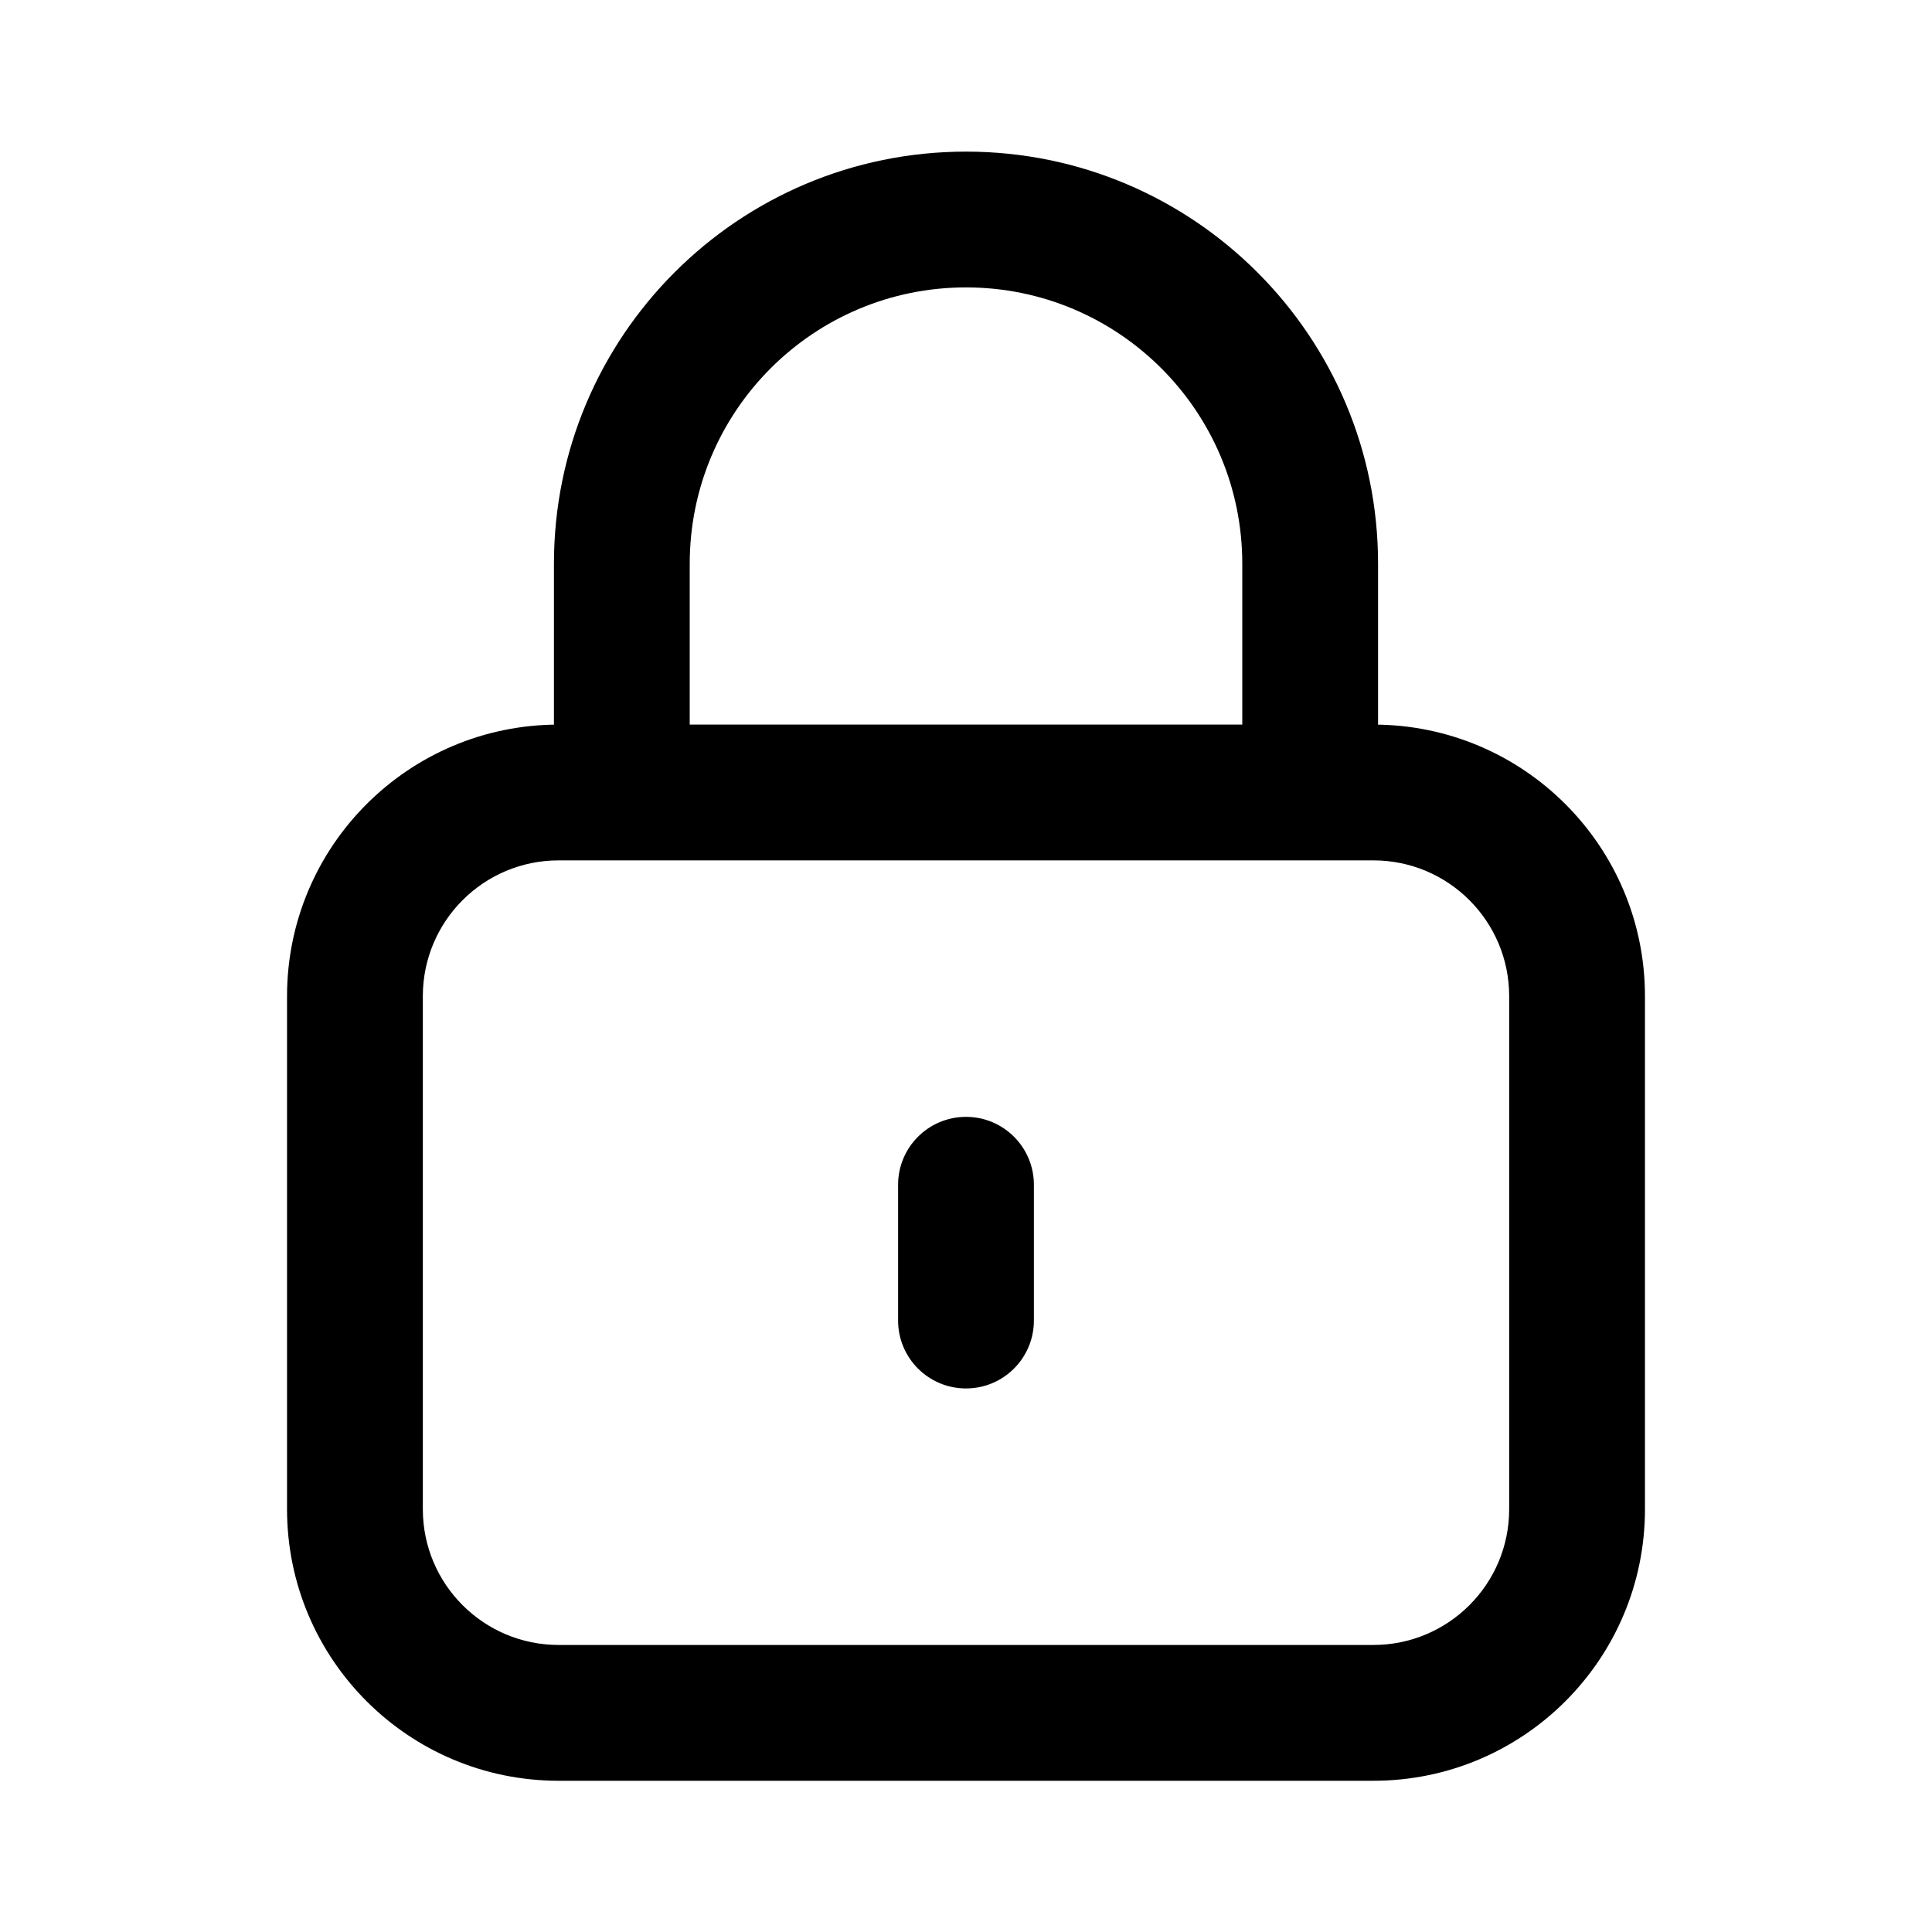
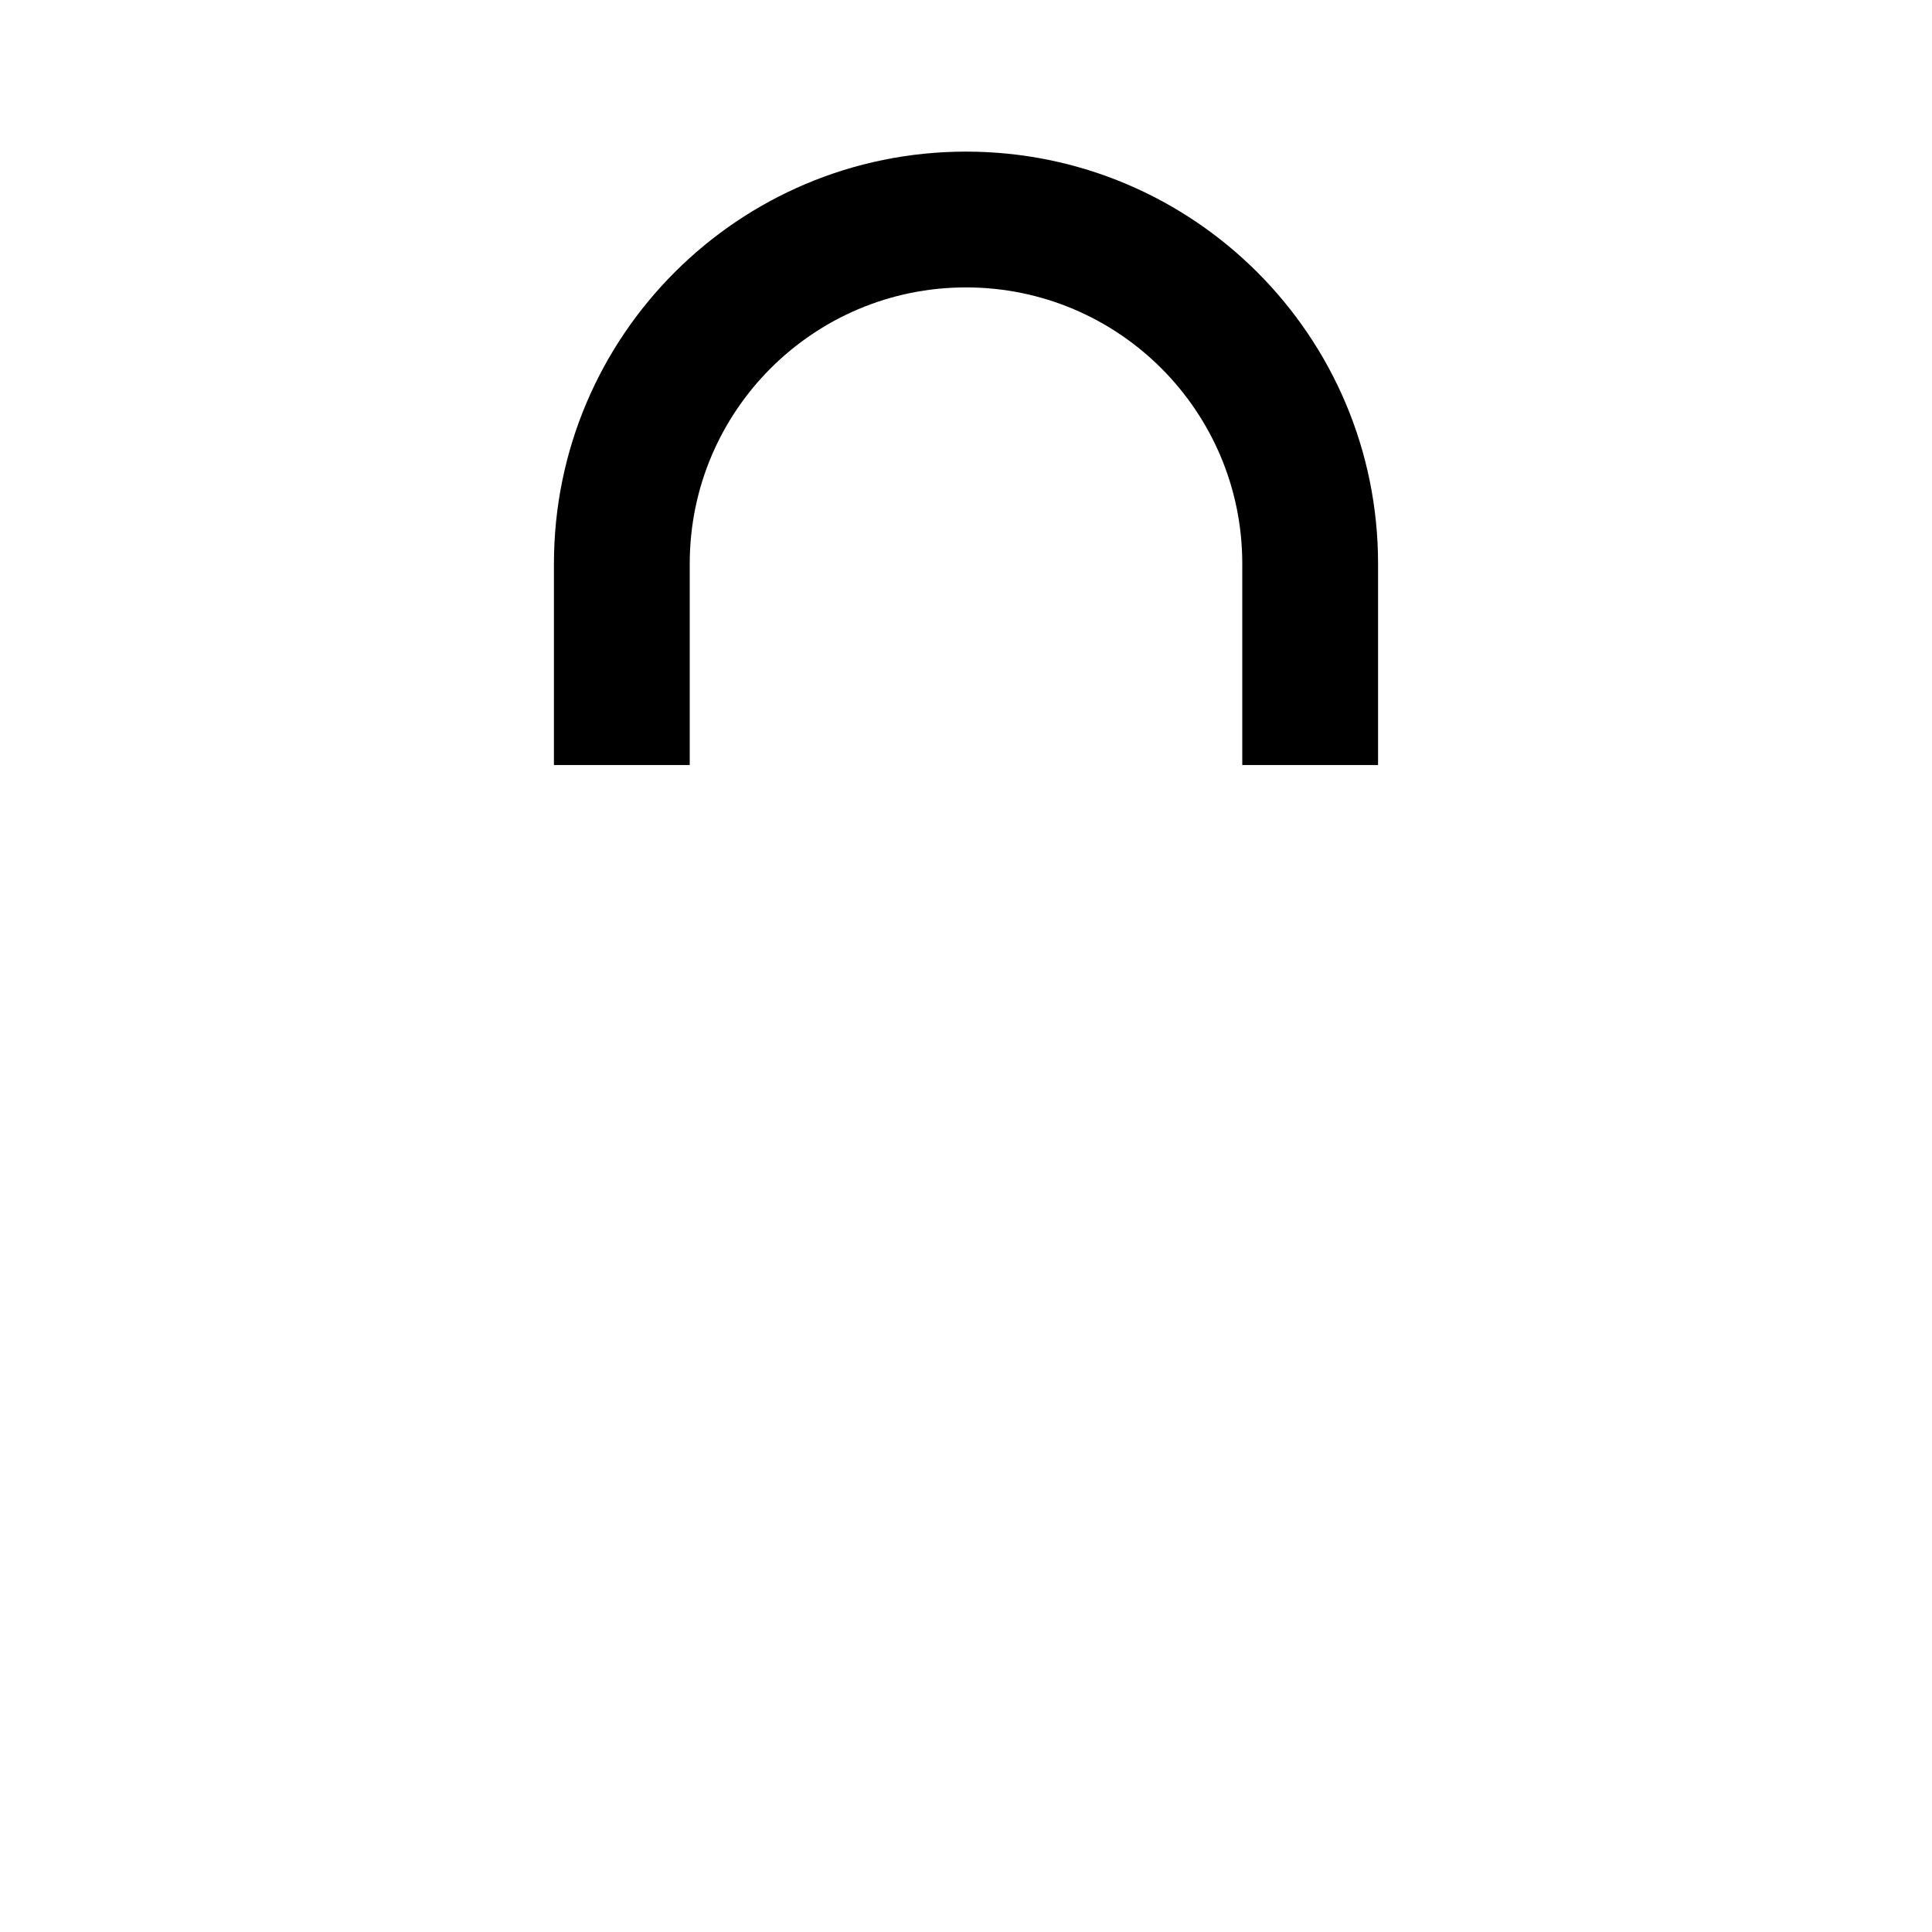
<svg xmlns="http://www.w3.org/2000/svg" fill="#000000" width="800px" height="800px" version="1.1" viewBox="144 144 512 512">
  <g fill-rule="evenodd">
-     <path d="m507.96 372.01h-215.92c-19.875 0-35.984 16.113-35.984 35.988v135.95c0 19.875 16.109 35.984 35.984 35.984h215.92c19.875 0 35.988-16.109 35.988-35.984v-135.95c0-19.875-16.113-35.988-35.988-35.988zm-215.92-35.984c-39.75 0-71.973 32.223-71.973 71.973v135.95c0 39.75 32.223 71.973 71.973 71.973h215.92c39.75 0 71.973-32.223 71.973-71.973v-135.95c0-39.75-32.223-71.973-71.973-71.973z" />
-     <path d="m400 439.98c9.938 0 17.992 8.055 17.992 17.992v35.988c0 9.938-8.055 17.992-17.992 17.992s-17.996-8.055-17.996-17.992v-35.988c0-9.938 8.059-17.992 17.996-17.992z" />
    <path d="m290.8 293.38c0-60.309 48.891-109.2 109.2-109.2 60.309 0 109.2 48.891 109.2 109.2v53.359h-35.984v-53.359c0-40.434-32.781-73.215-73.215-73.215-40.438 0-73.215 32.781-73.215 73.215v53.359h-35.988z" />
  </g>
</svg>